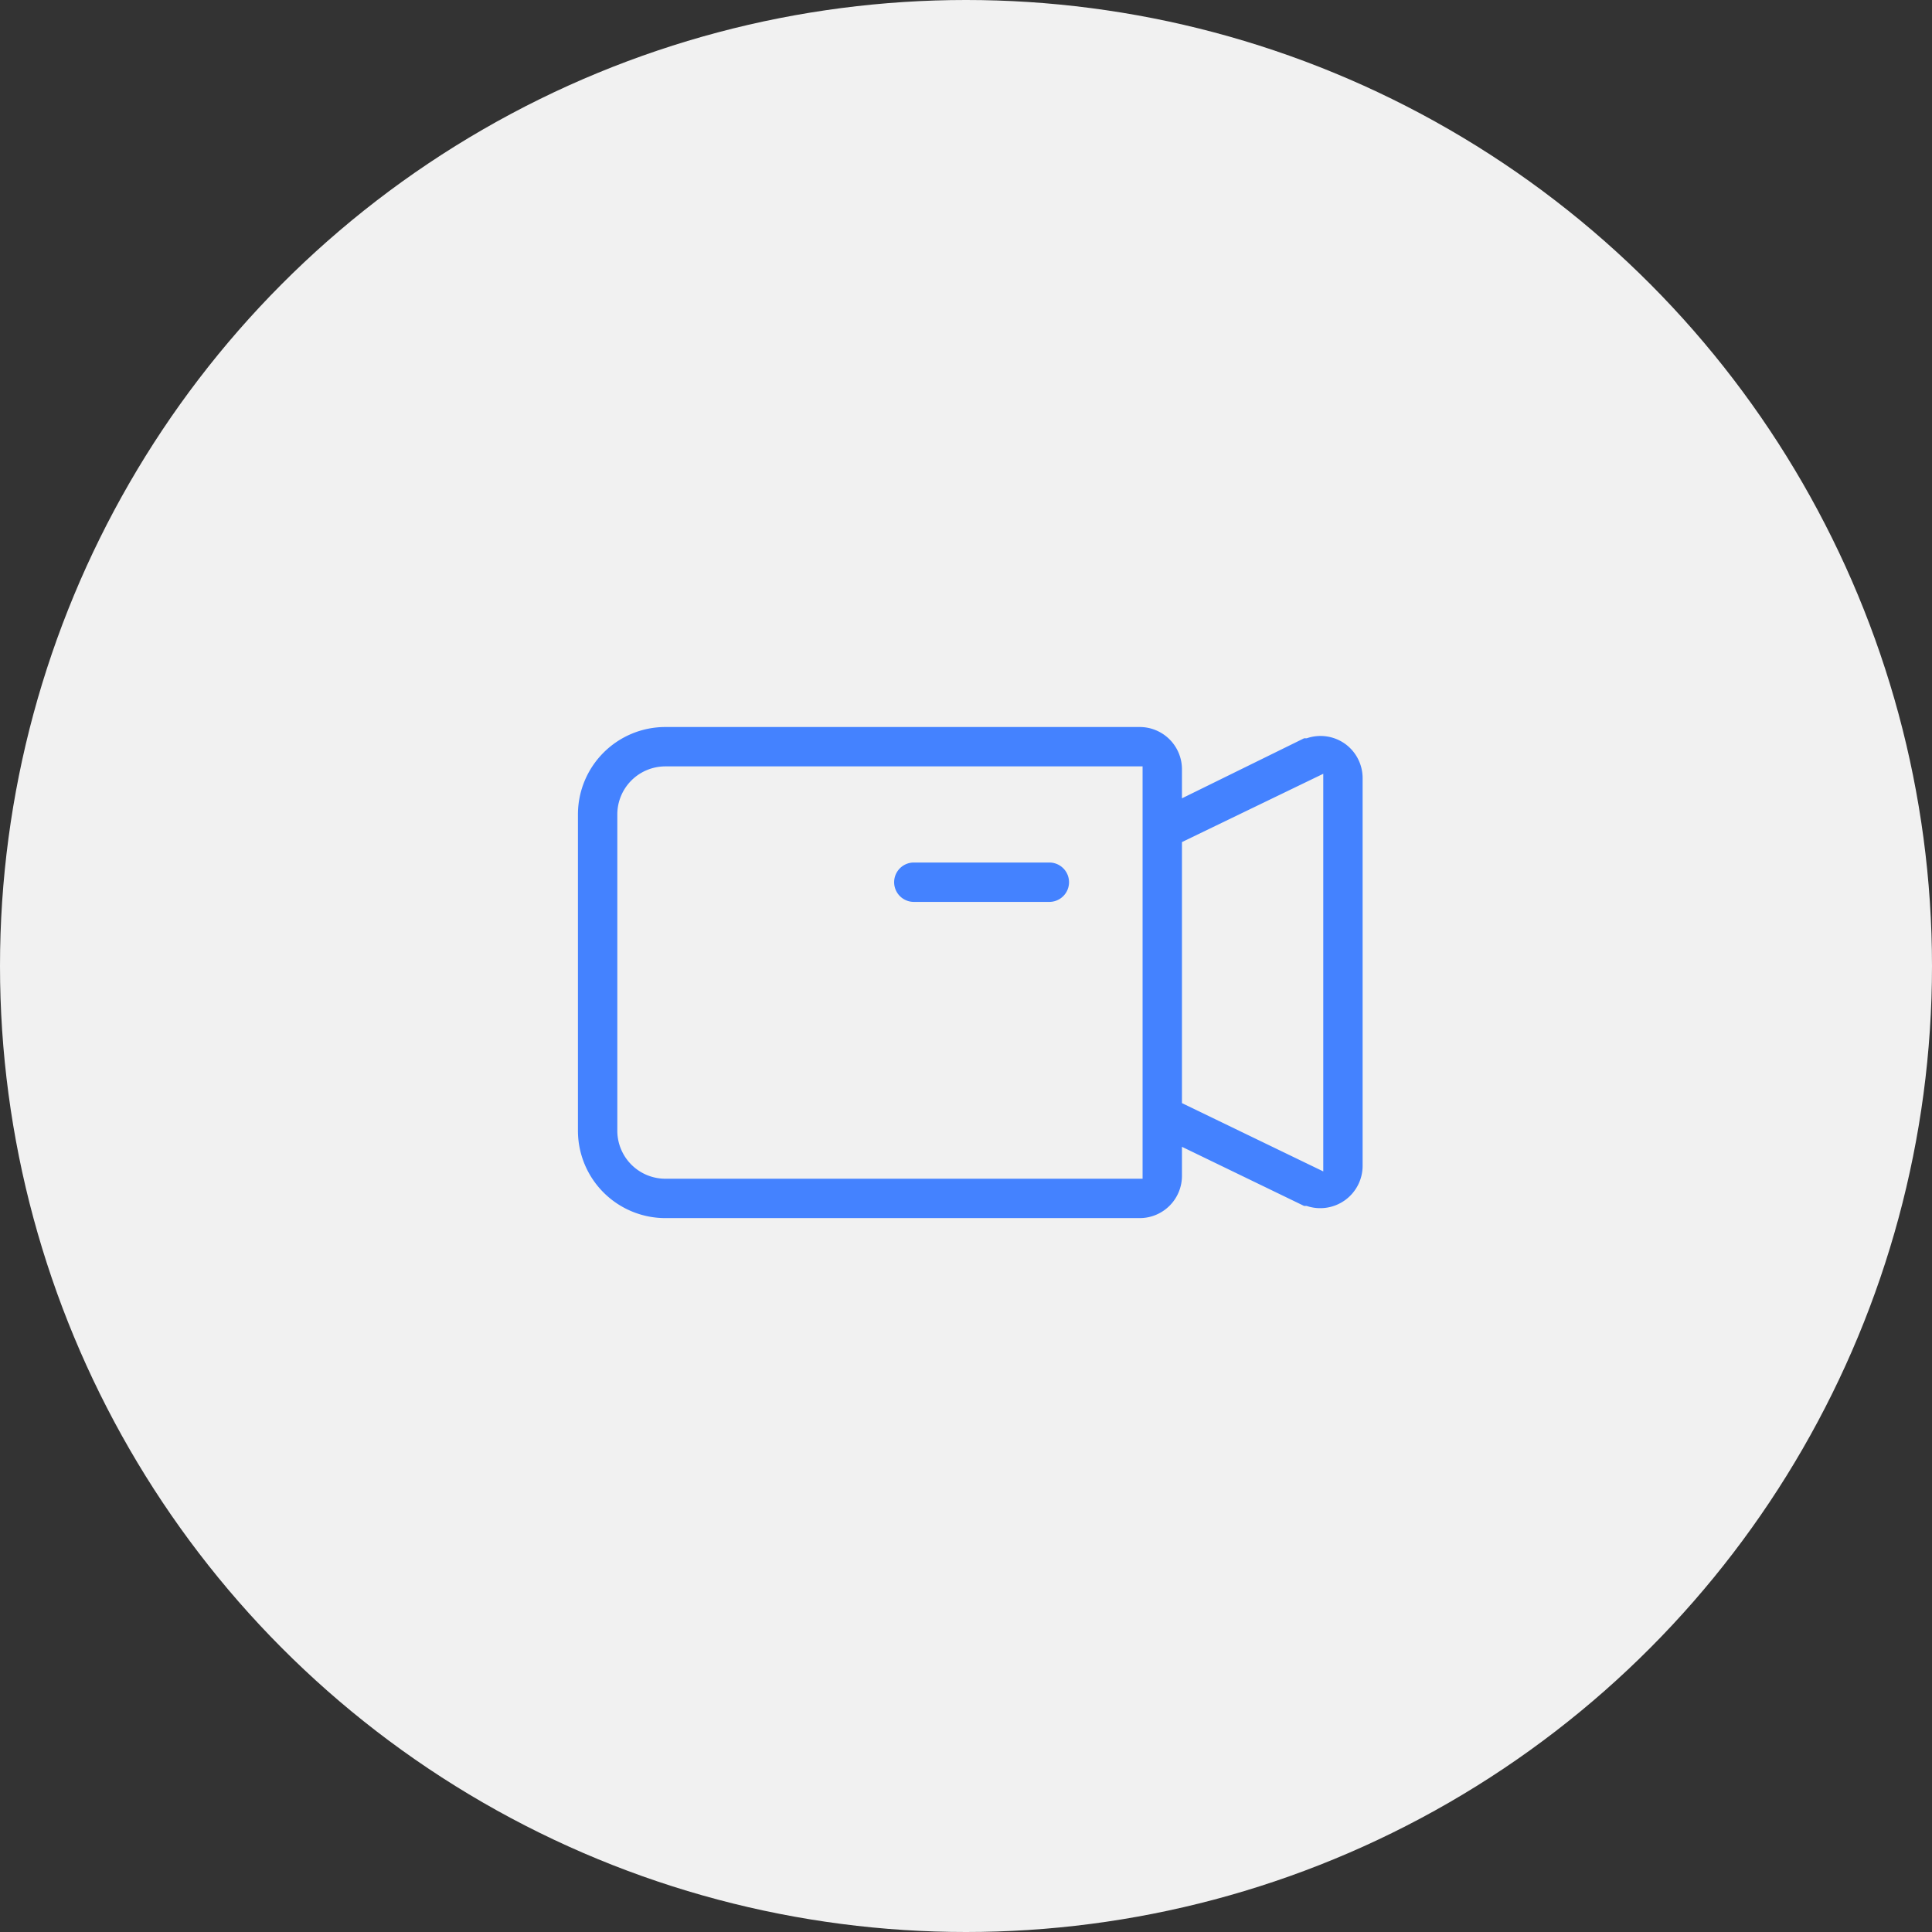
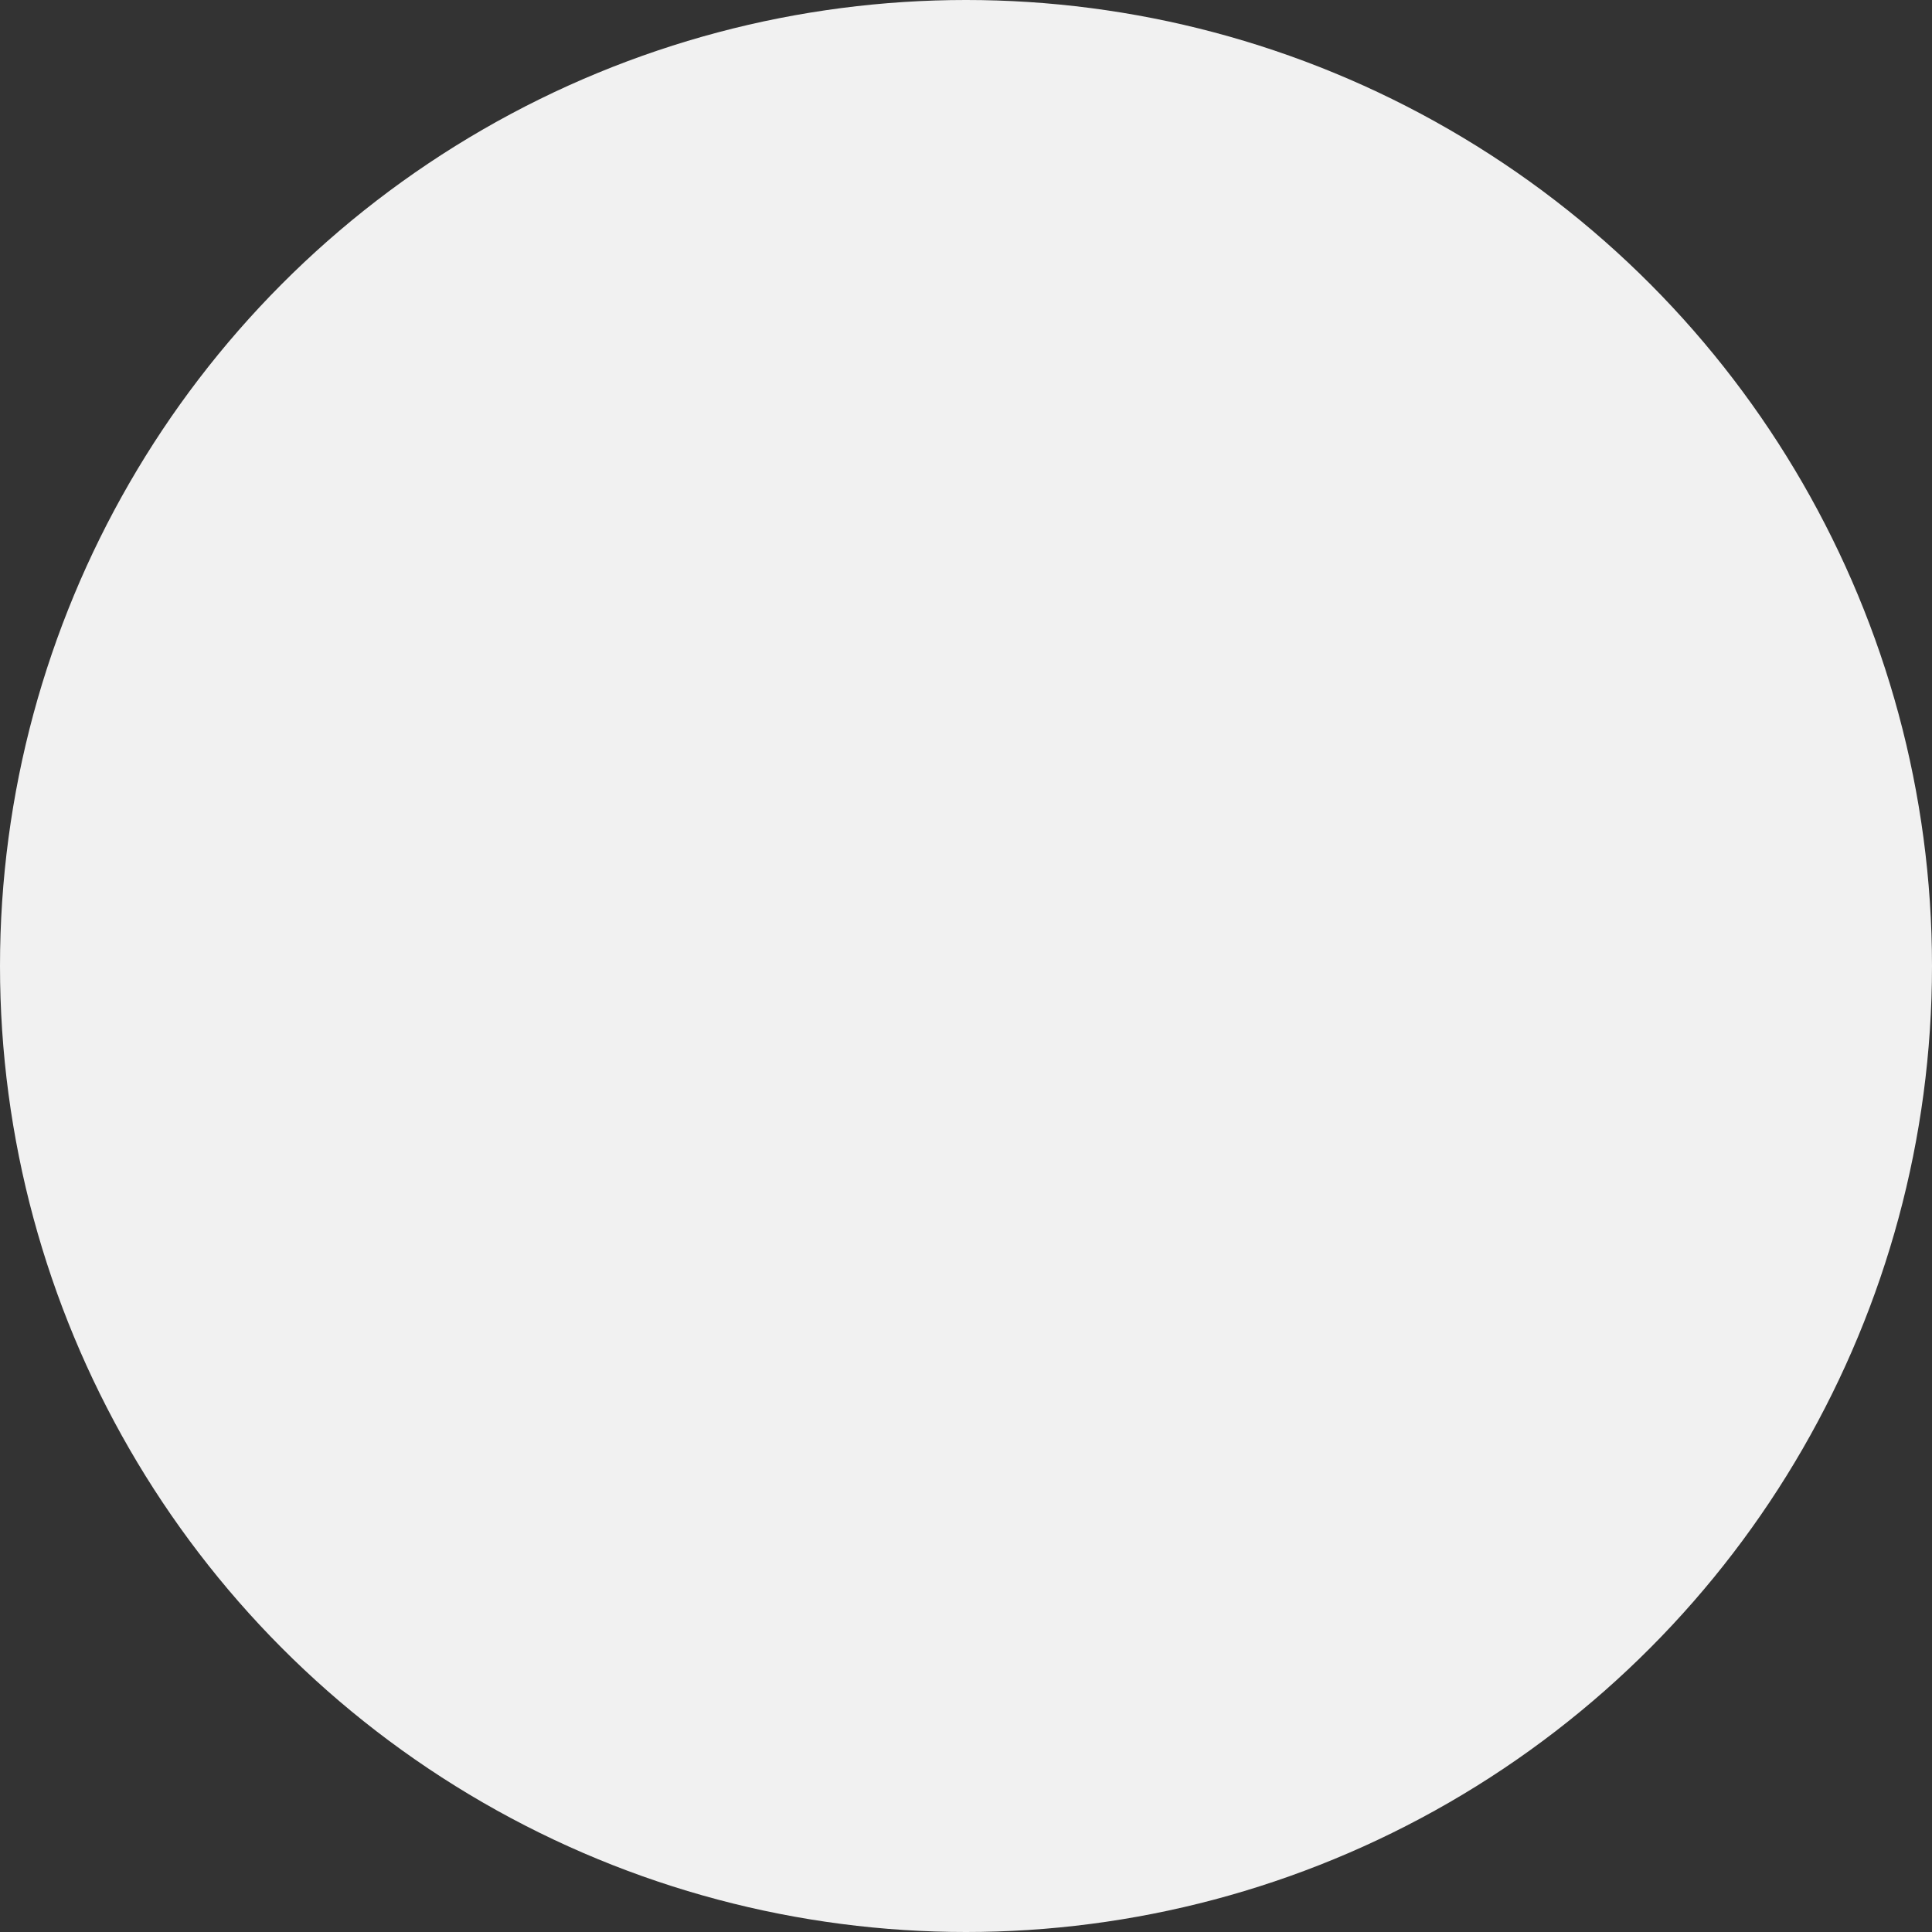
<svg xmlns="http://www.w3.org/2000/svg" width="100" height="100" viewBox="0 0 100 100">
  <rect x="0" y="0" width="100" height="100" fill="#333333" stroke="none" />
  <g id="Group_76278" data-name="Group 76278" transform="translate(-1064 -969)">
    <circle id="Ellipse_1462" data-name="Ellipse 1462" cx="50" cy="50" r="50" transform="translate(1064 969)" fill="#f1f1f1" />
    <g id="Group_51895" data-name="Group 51895" transform="translate(1093.764 1006.48)">
      <g id="Group_48809" data-name="Group 48809" transform="translate(16.367 7.014)">
-         <path id="Path_71844" data-name="Path 71844" d="M17.183,11H10.169a1.169,1.169,0,1,0,0,2.338h7.014a1.169,1.169,0,0,0,0-2.338Z" transform="translate(-9 -11)" fill="#4482ff" stroke="#f1f1f1" stroke-width="0.3" />
-       </g>
-       <path id="Path_71843" data-name="Path 71843" d="M37.946,5.9a2.338,2.338,0,0,0-2.1-.316H35.7L29.564,8.6V7.338A2.338,2.338,0,0,0,27.226,5H2.676A4.676,4.676,0,0,0-2,9.676V26.043a4.676,4.676,0,0,0,4.676,4.676h24.55a2.338,2.338,0,0,0,2.338-2.338V27.118L35.7,30.088h.14a2.344,2.344,0,0,0,3.075-2.221V7.794A2.338,2.338,0,0,0,37.946,5.9ZM27.226,28.381H2.676A2.338,2.338,0,0,1,.338,26.043V9.676A2.338,2.338,0,0,1,2.676,7.338h24.55Zm9.352-.468-7.014-3.39V11.2l7.014-3.39Z" transform="translate(2 -5)" fill="#4482ff" stroke="#f1f1f1" stroke-width="0.3" />
+         </g>
    </g>
  </g>
</svg>